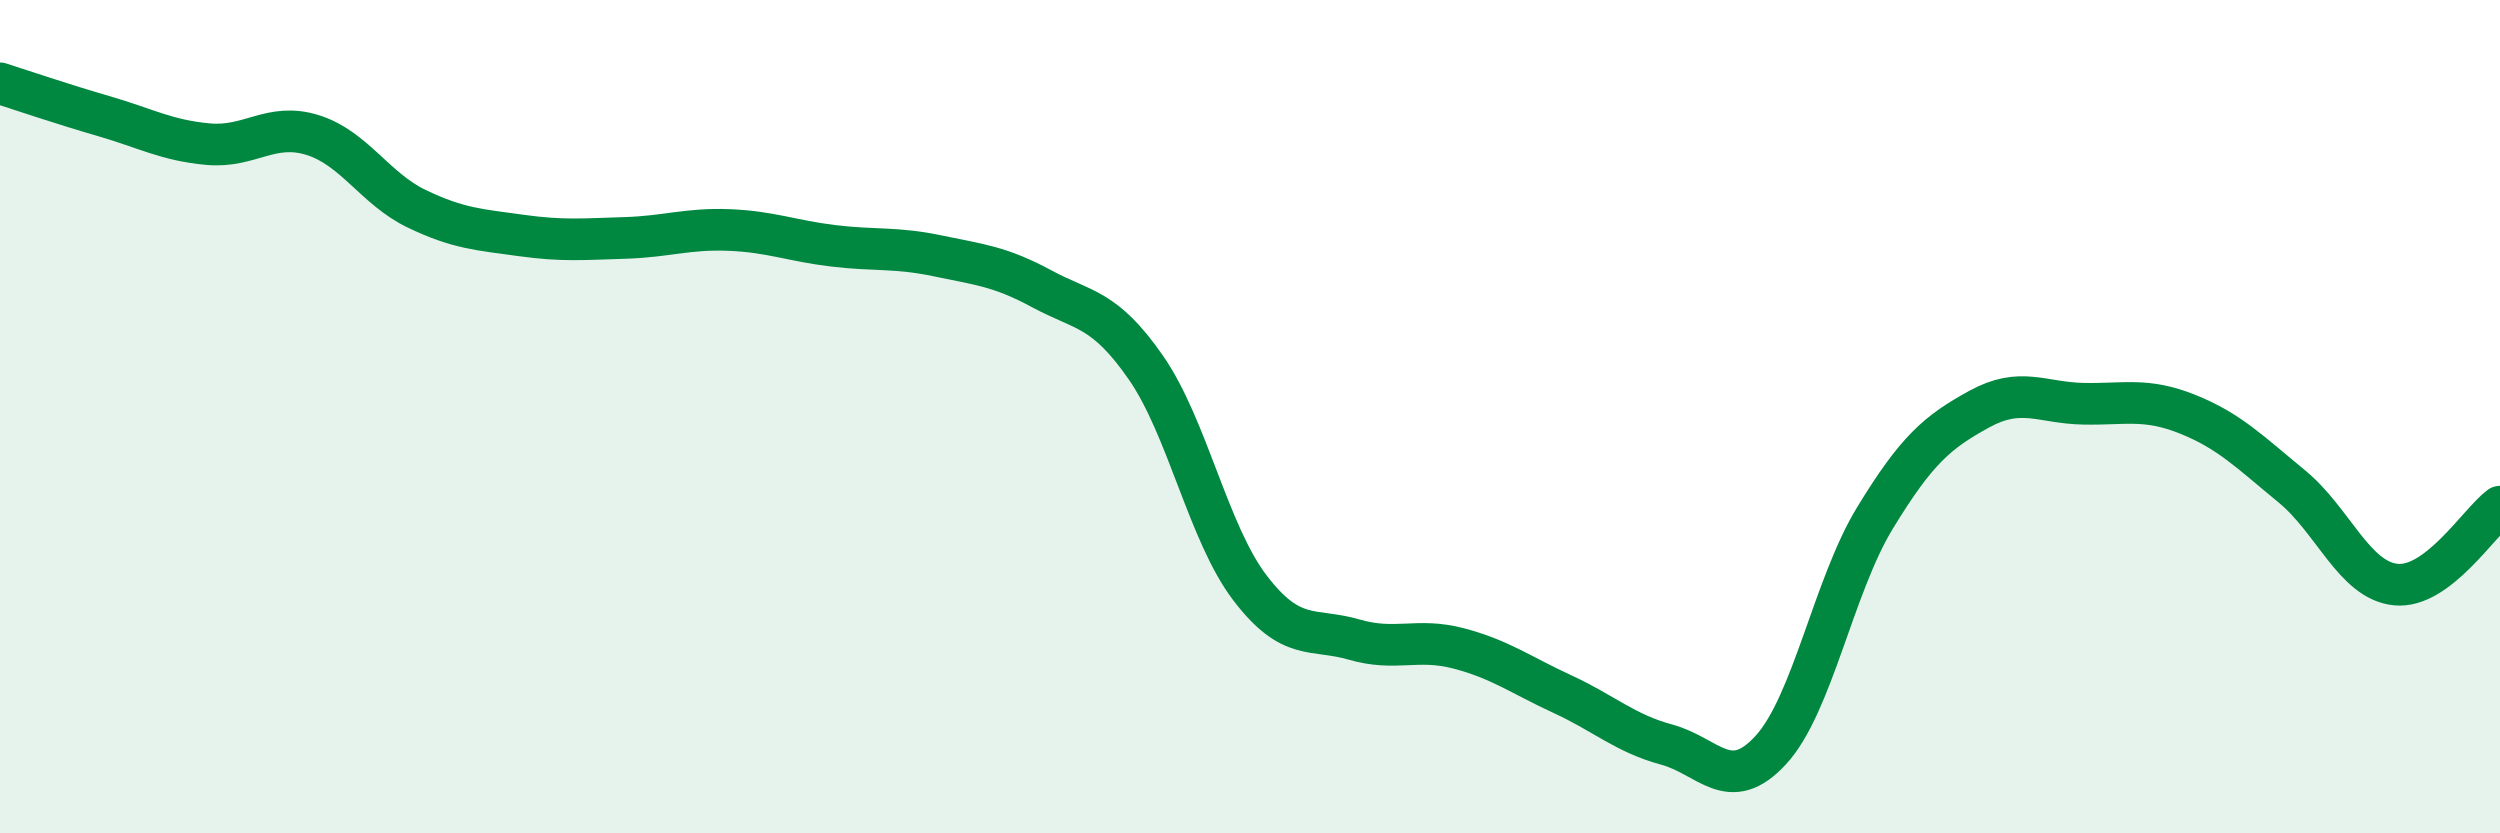
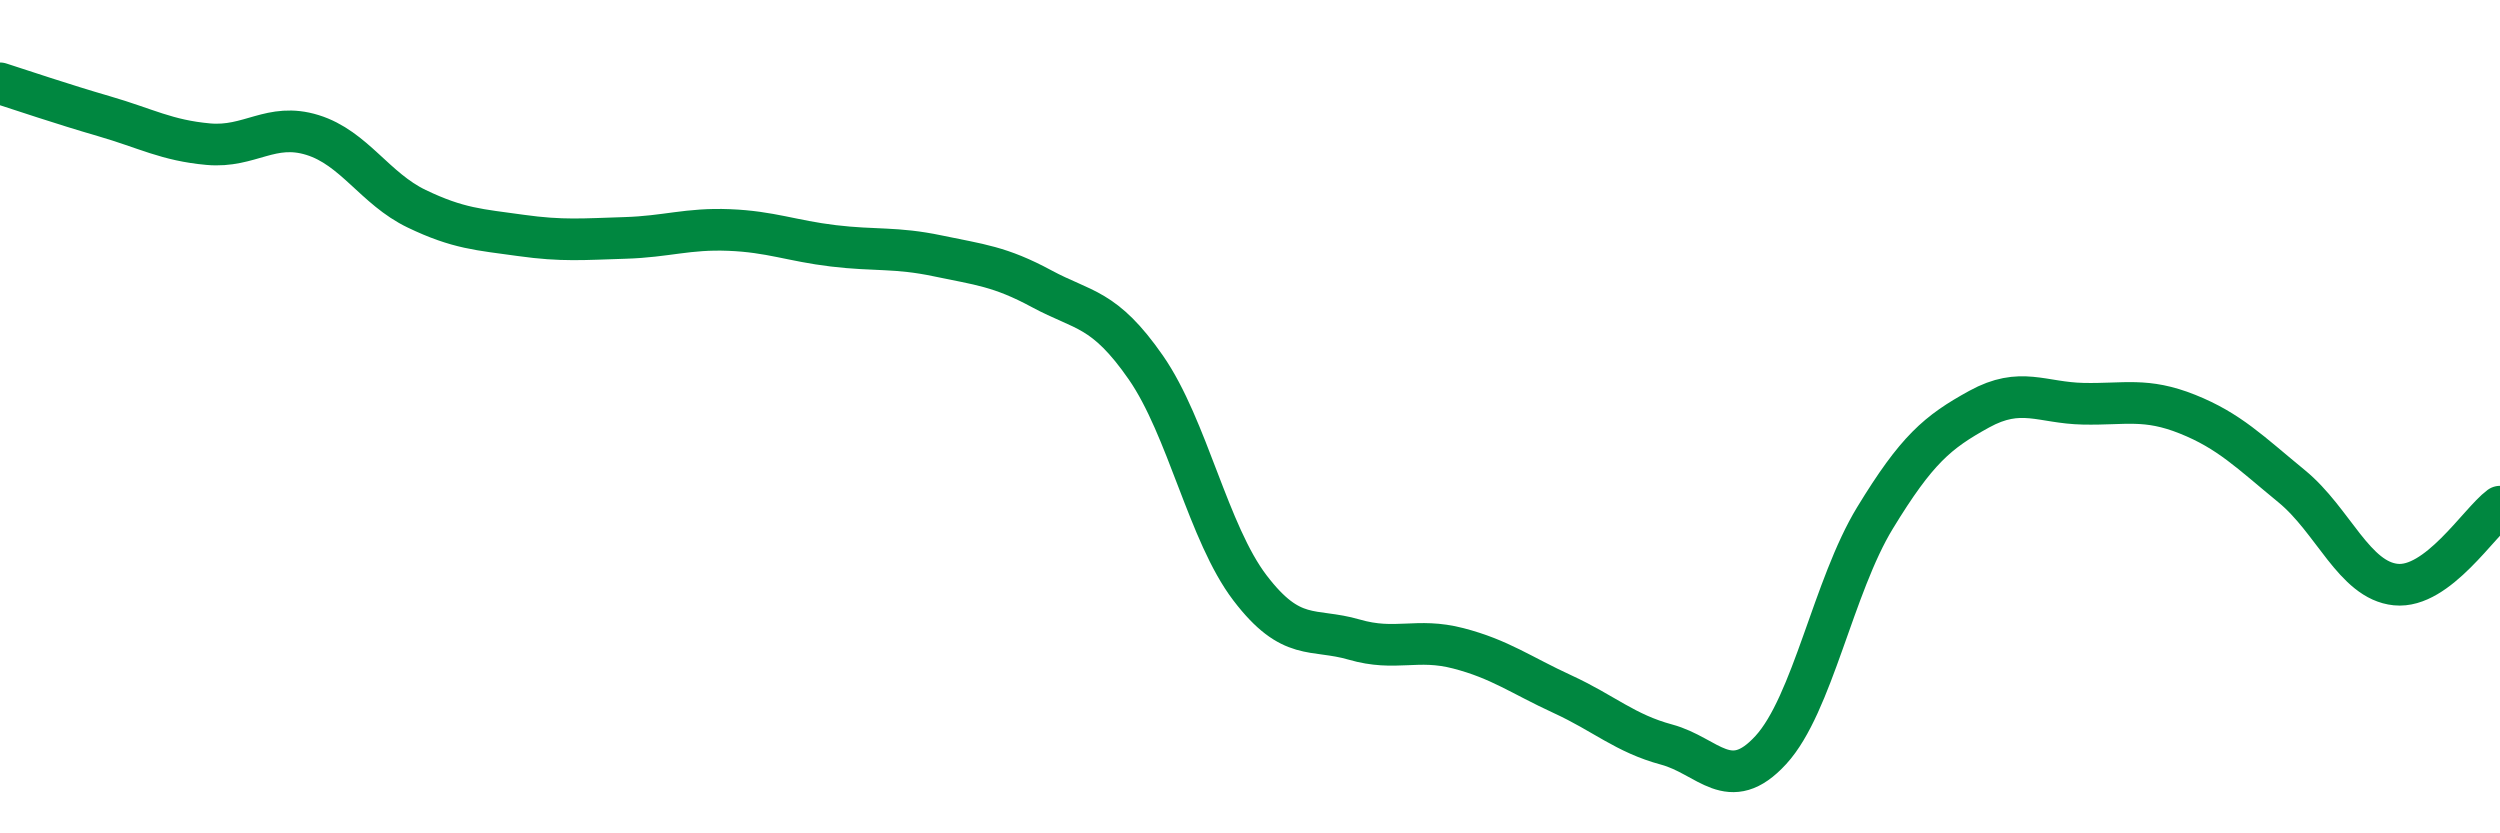
<svg xmlns="http://www.w3.org/2000/svg" width="60" height="20" viewBox="0 0 60 20">
-   <path d="M 0,2 C 0.5,2.16 1.5,2.5 2.5,2.79 C 3.5,3.08 4,3.37 5,3.46 C 6,3.55 6.5,2.93 7.5,3.24 C 8.5,3.55 9,4.53 10,5.01 C 11,5.49 11.5,5.51 12.5,5.65 C 13.5,5.79 14,5.74 15,5.71 C 16,5.68 16.5,5.48 17.5,5.52 C 18.5,5.56 19,5.78 20,5.9 C 21,6.02 21.5,5.93 22.5,6.14 C 23.5,6.35 24,6.39 25,6.93 C 26,7.47 26.5,7.38 27.5,8.82 C 28.5,10.26 29,12.8 30,14.11 C 31,15.42 31.5,15.06 32.5,15.35 C 33.5,15.64 34,15.3 35,15.56 C 36,15.82 36.5,16.2 37.5,16.66 C 38.5,17.12 39,17.6 40,17.87 C 41,18.14 41.5,19.09 42.5,18 C 43.5,16.91 44,14.07 45,12.43 C 46,10.79 46.5,10.37 47.5,9.82 C 48.5,9.27 49,9.67 50,9.69 C 51,9.71 51.5,9.54 52.5,9.94 C 53.5,10.34 54,10.85 55,11.67 C 56,12.49 56.5,13.93 57.5,14.03 C 58.5,14.13 59.5,12.53 60,12.16L60 20L0 20Z" fill="#008740" opacity="0.1" stroke-linecap="round" stroke-linejoin="round" />
  <path d="M 0,2 C 0.5,2.16 1.5,2.5 2.5,2.79 C 3.5,3.08 4,3.37 5,3.46 C 6,3.55 6.5,2.93 7.5,3.24 C 8.5,3.55 9,4.53 10,5.01 C 11,5.49 11.5,5.51 12.5,5.65 C 13.5,5.79 14,5.74 15,5.71 C 16,5.68 16.5,5.48 17.5,5.52 C 18.5,5.56 19,5.78 20,5.9 C 21,6.02 21.5,5.93 22.5,6.14 C 23.5,6.35 24,6.39 25,6.93 C 26,7.47 26.5,7.38 27.5,8.82 C 28.5,10.26 29,12.8 30,14.11 C 31,15.42 31.5,15.06 32.5,15.35 C 33.5,15.64 34,15.3 35,15.56 C 36,15.82 36.5,16.2 37.5,16.66 C 38.5,17.12 39,17.6 40,17.87 C 41,18.14 41.5,19.09 42.5,18 C 43.5,16.91 44,14.07 45,12.43 C 46,10.79 46.5,10.37 47.5,9.82 C 48.5,9.27 49,9.67 50,9.69 C 51,9.71 51.5,9.54 52.5,9.94 C 53.5,10.34 54,10.85 55,11.67 C 56,12.49 56.5,13.93 57.5,14.03 C 58.5,14.13 59.5,12.53 60,12.16" stroke="#008740" stroke-width="1" fill="none" stroke-linecap="round" stroke-linejoin="round" />
</svg>